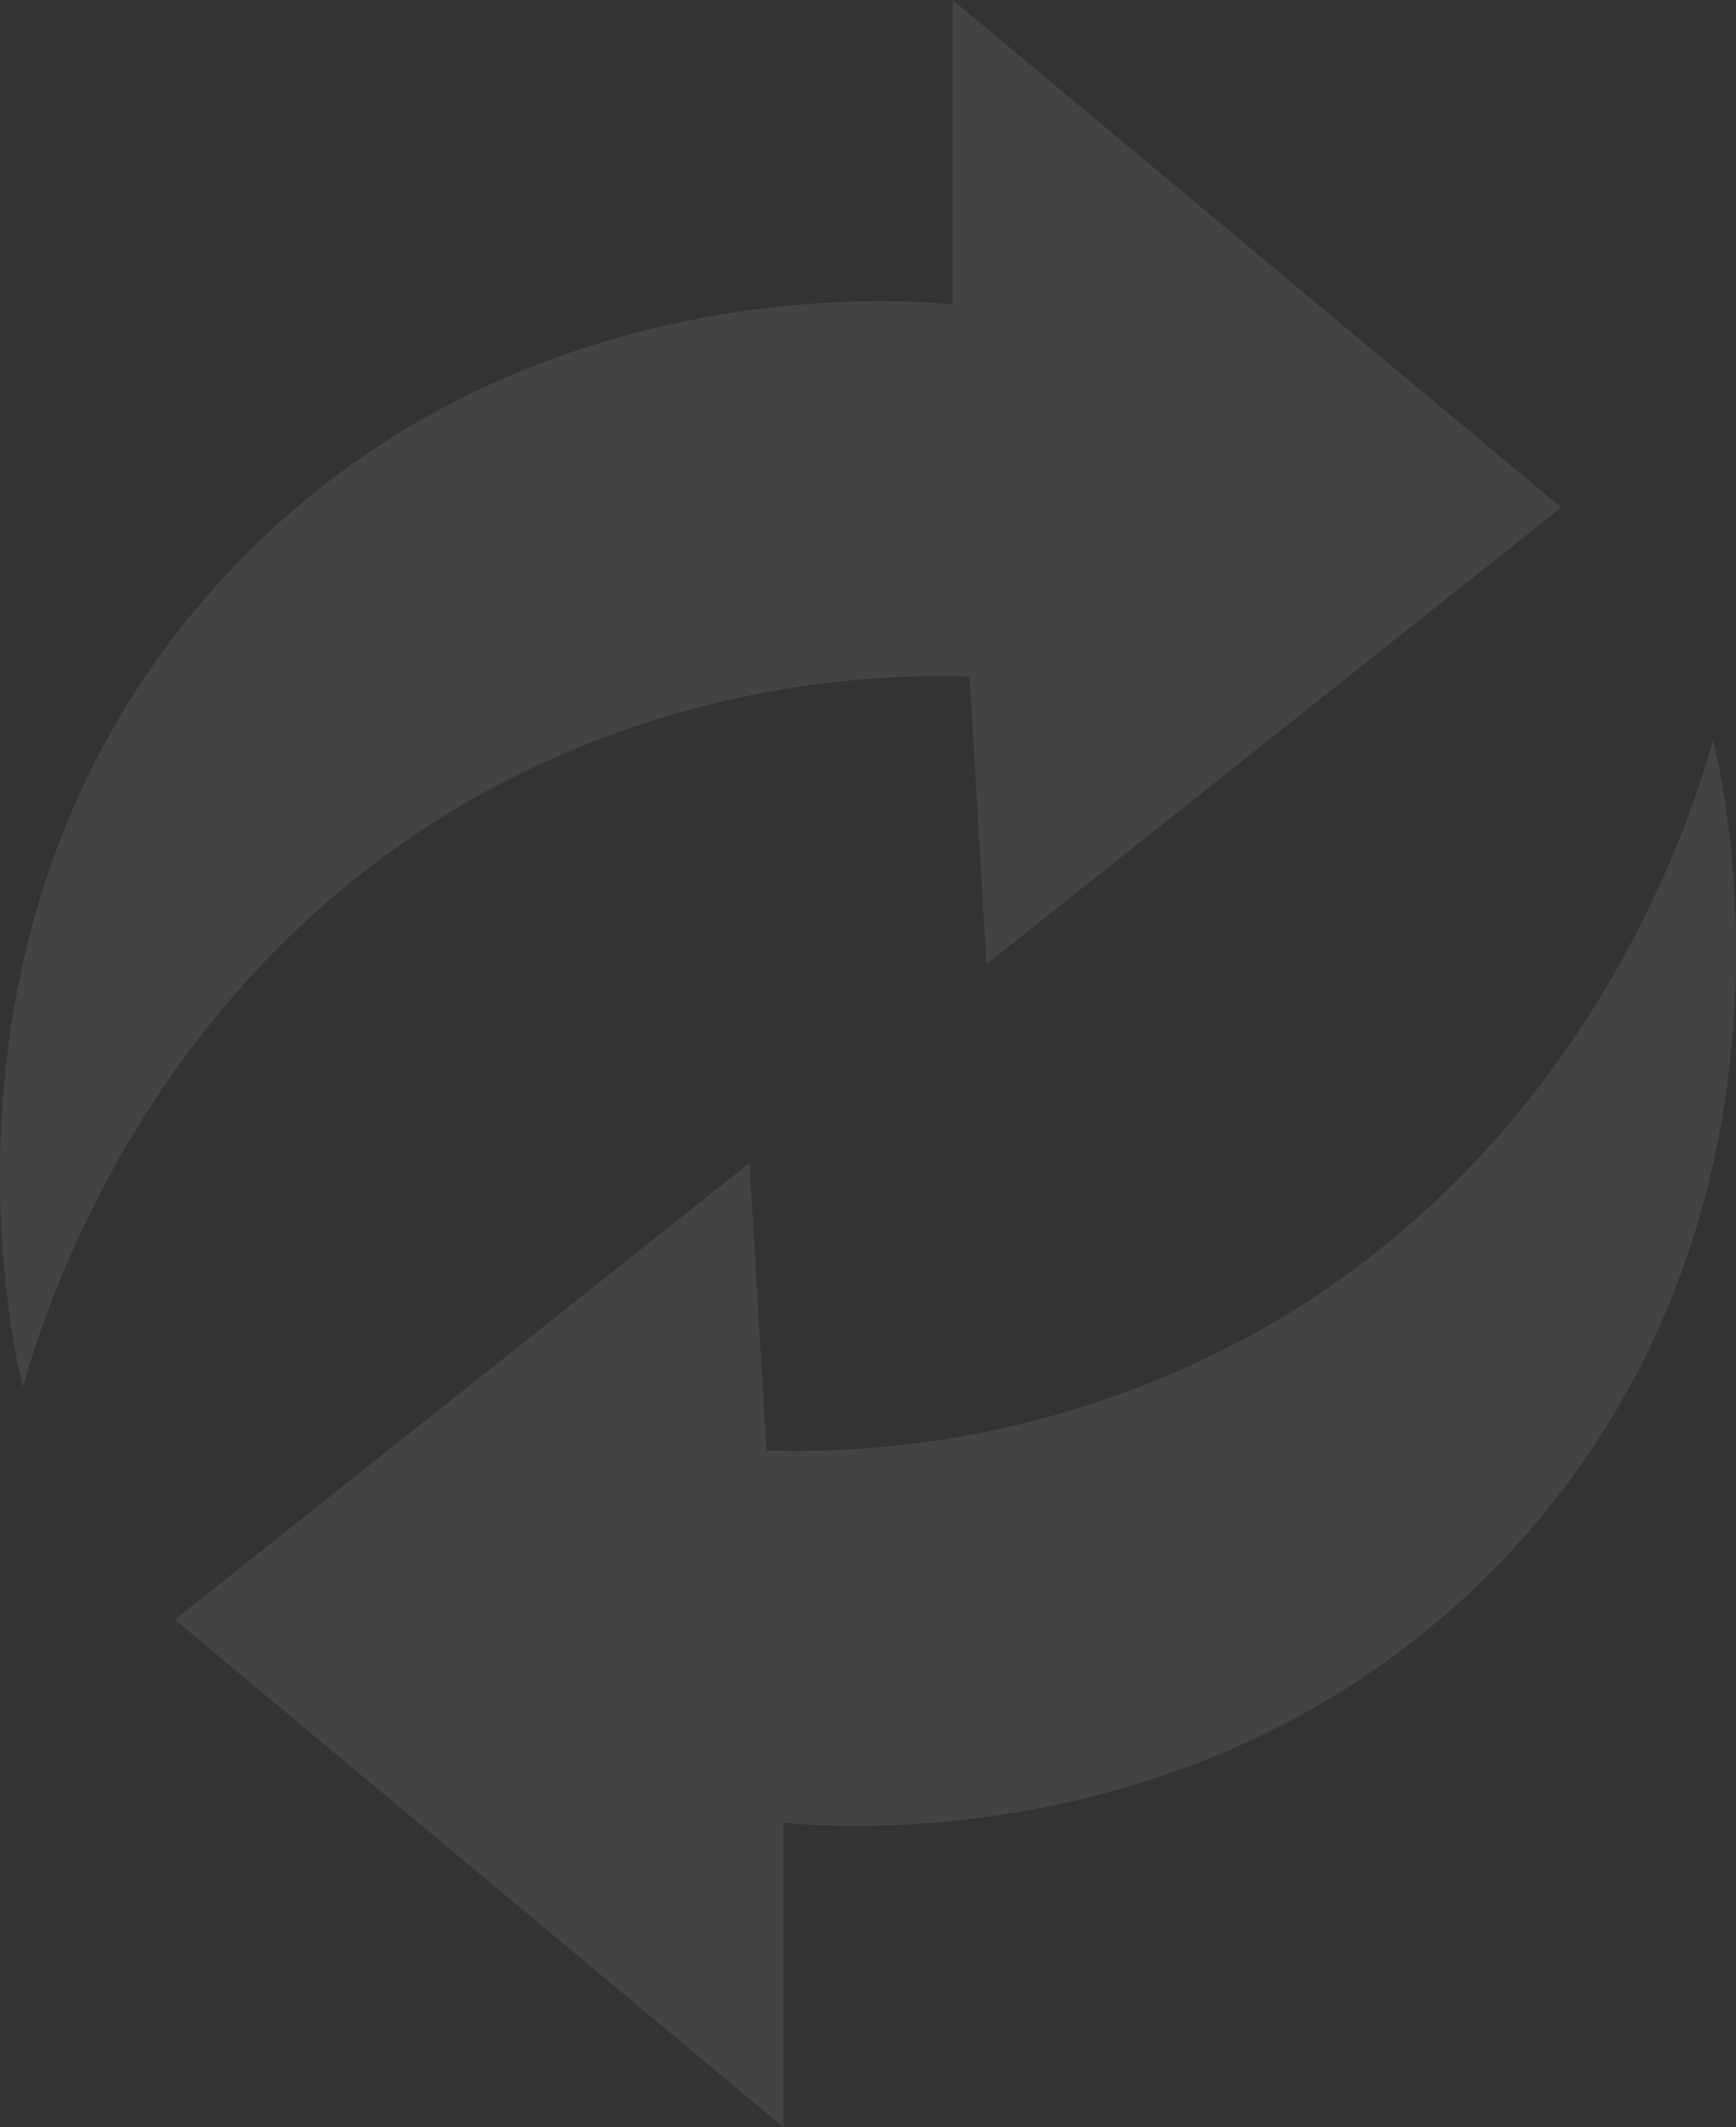
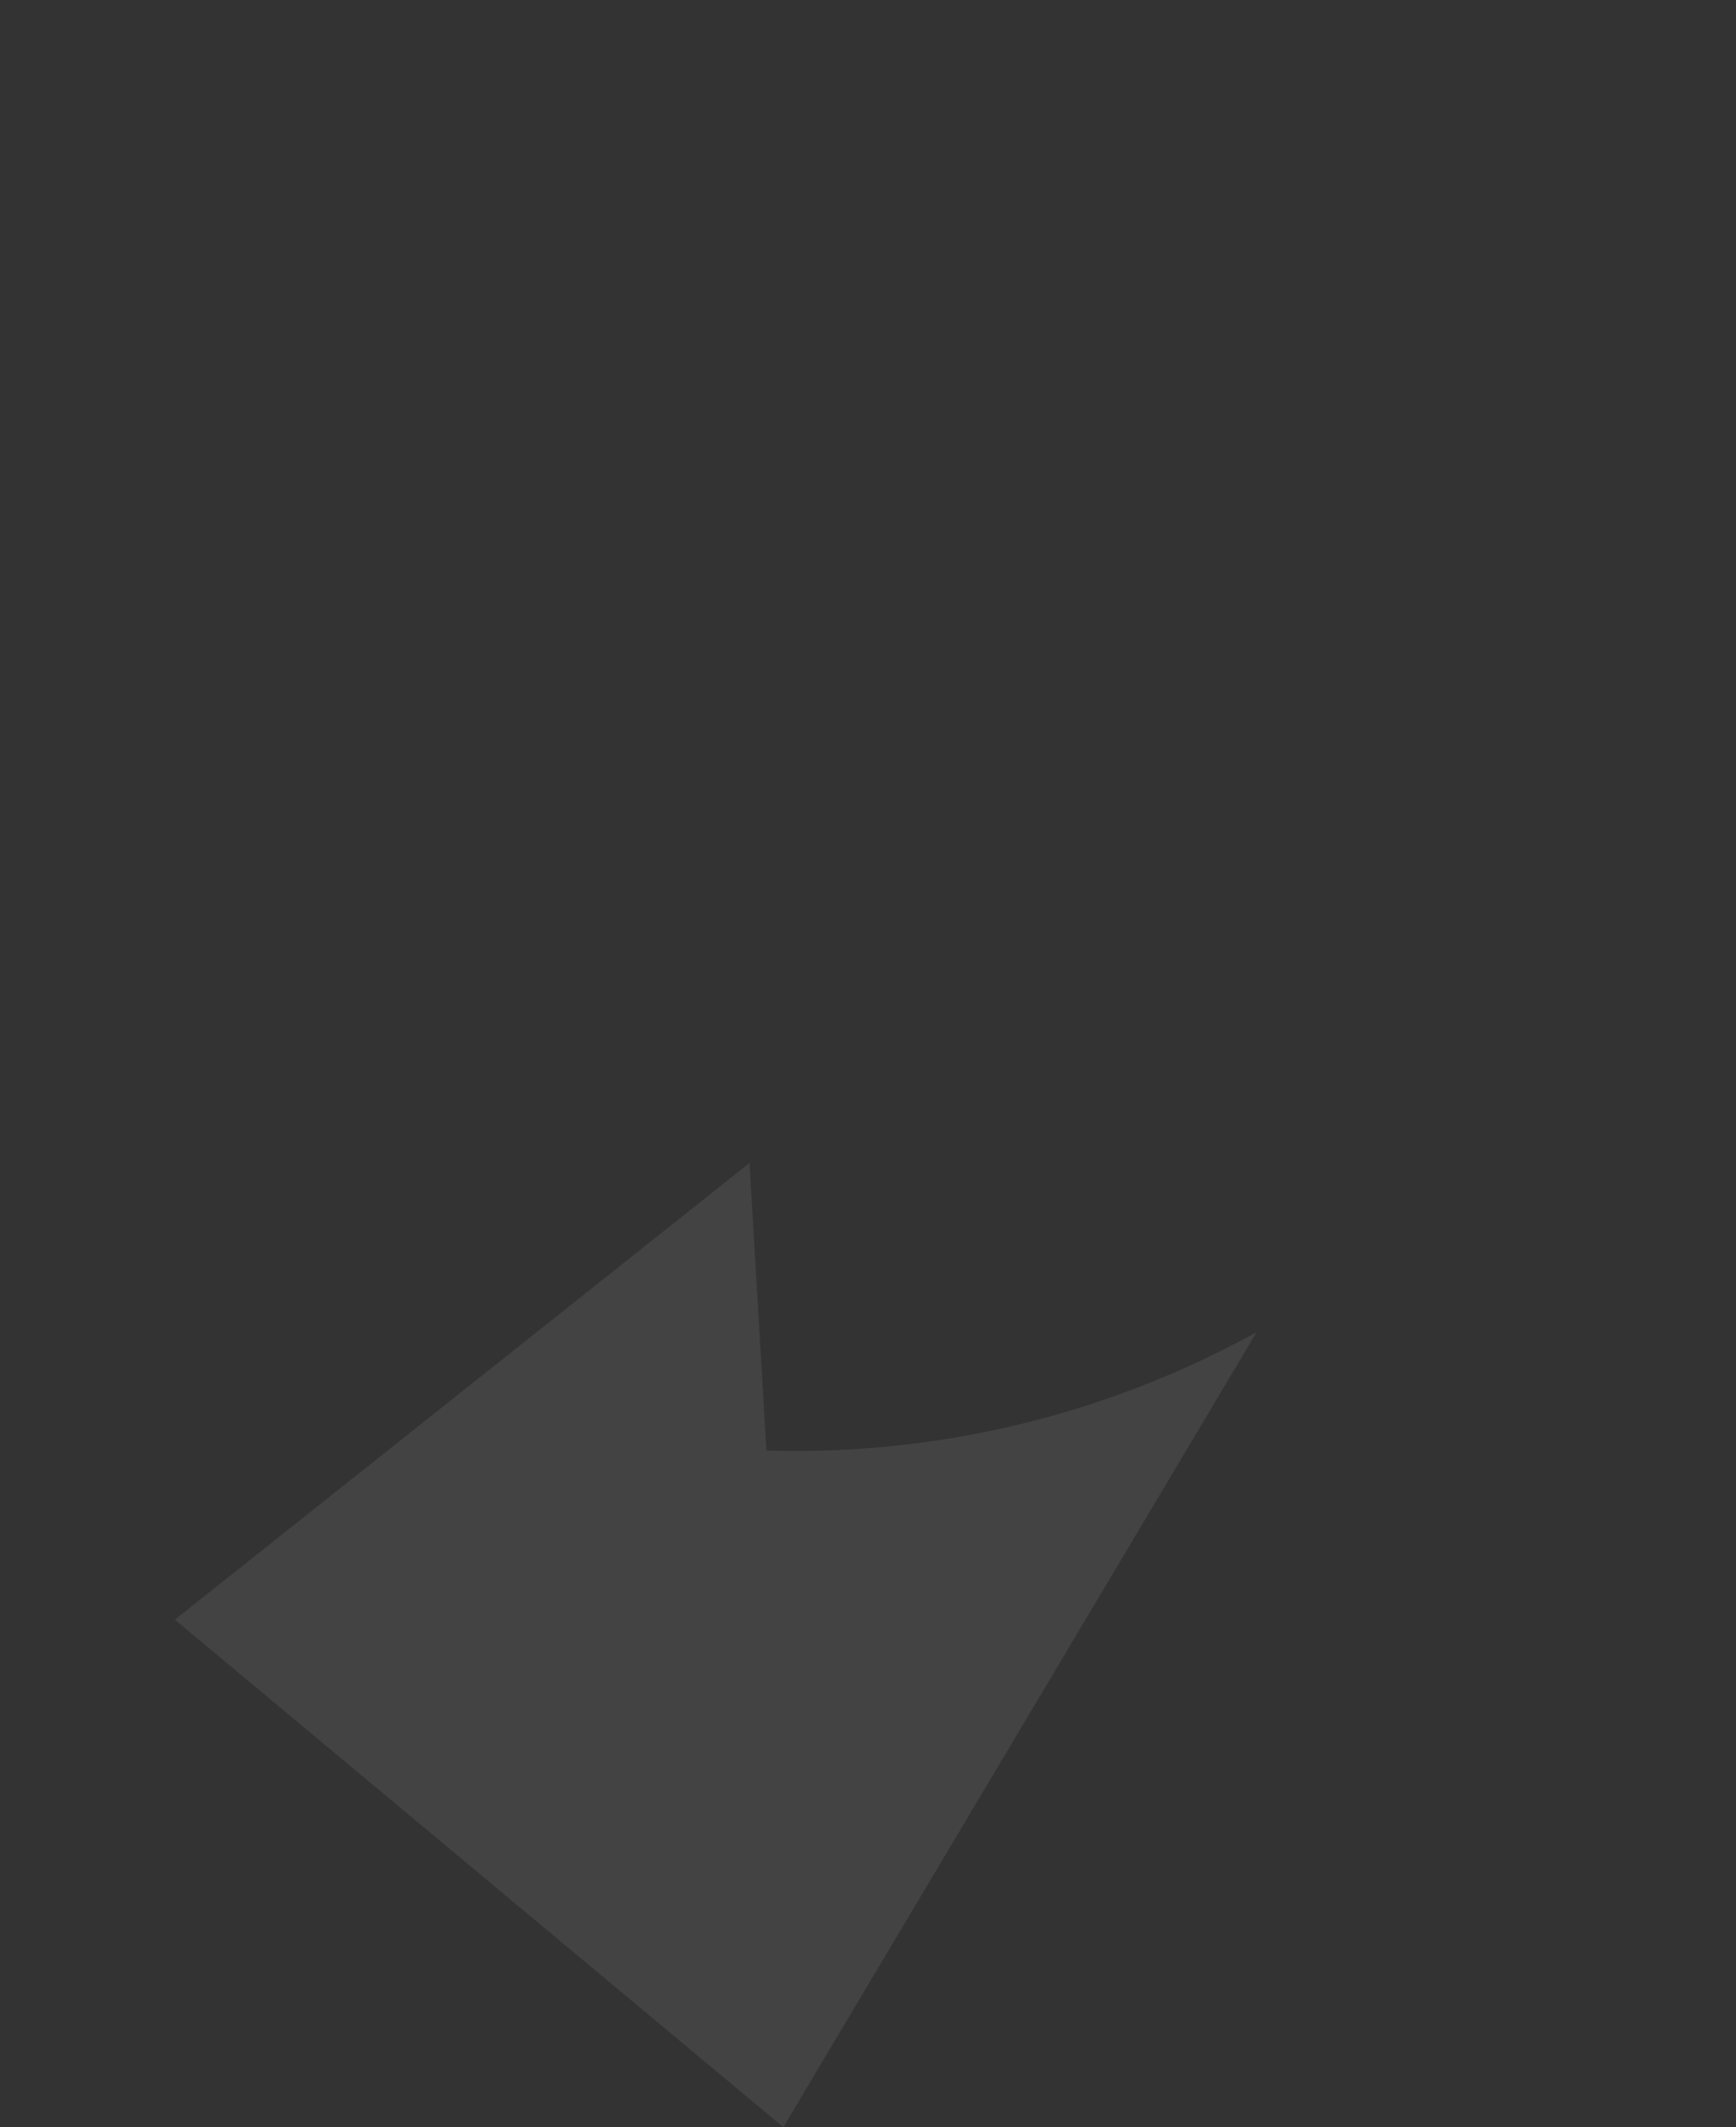
<svg xmlns="http://www.w3.org/2000/svg" width="179" height="219.181" viewBox="0 0 179 219.181">
  <rect x="0" y="0" width="179" height="219.181" fill="#333333" stroke="none" />
  <g id="CTC-Logomark_white" data-name="CTC-Logomark white" transform="translate(89.5 109.591)" opacity="0.08">
    <g id="Group_160" data-name="Group 160" transform="translate(-89.5 -109.59)">
-       <path id="Path_29" data-name="Path 29" d="M98.23,0l62.747,52.288L101.716,99.349,99.975,69.72a98.243,98.243,0,0,0-50.547,12.2c-34.476,19.279-44.951,53.484-47.061,61-.8-3.13-11.644-48.661,20.915-83.662C52.879,27.444,93.626,30.9,98.23,31.374Z" transform="translate(0)" fill="#fff" style="mix-blend-mode: normal;isolation: isolate" />
-       <path id="Path_30" data-name="Path 30" d="M67.343,162.371,4.6,110.083,63.857,63.022,65.6,92.651a98.291,98.291,0,0,0,50.547-12.2c34.476-19.279,44.951-53.484,47.061-61.006.8,3.133,11.644,48.665-20.914,83.666-29.6,31.813-70.344,28.358-74.948,27.887Z" transform="translate(13.427 56.81)" fill="#fff" style="mix-blend-mode: normal;isolation: isolate" />
+       <path id="Path_30" data-name="Path 30" d="M67.343,162.371,4.6,110.083,63.857,63.022,65.6,92.651a98.291,98.291,0,0,0,50.547-12.2Z" transform="translate(13.427 56.81)" fill="#fff" style="mix-blend-mode: normal;isolation: isolate" />
    </g>
  </g>
</svg>